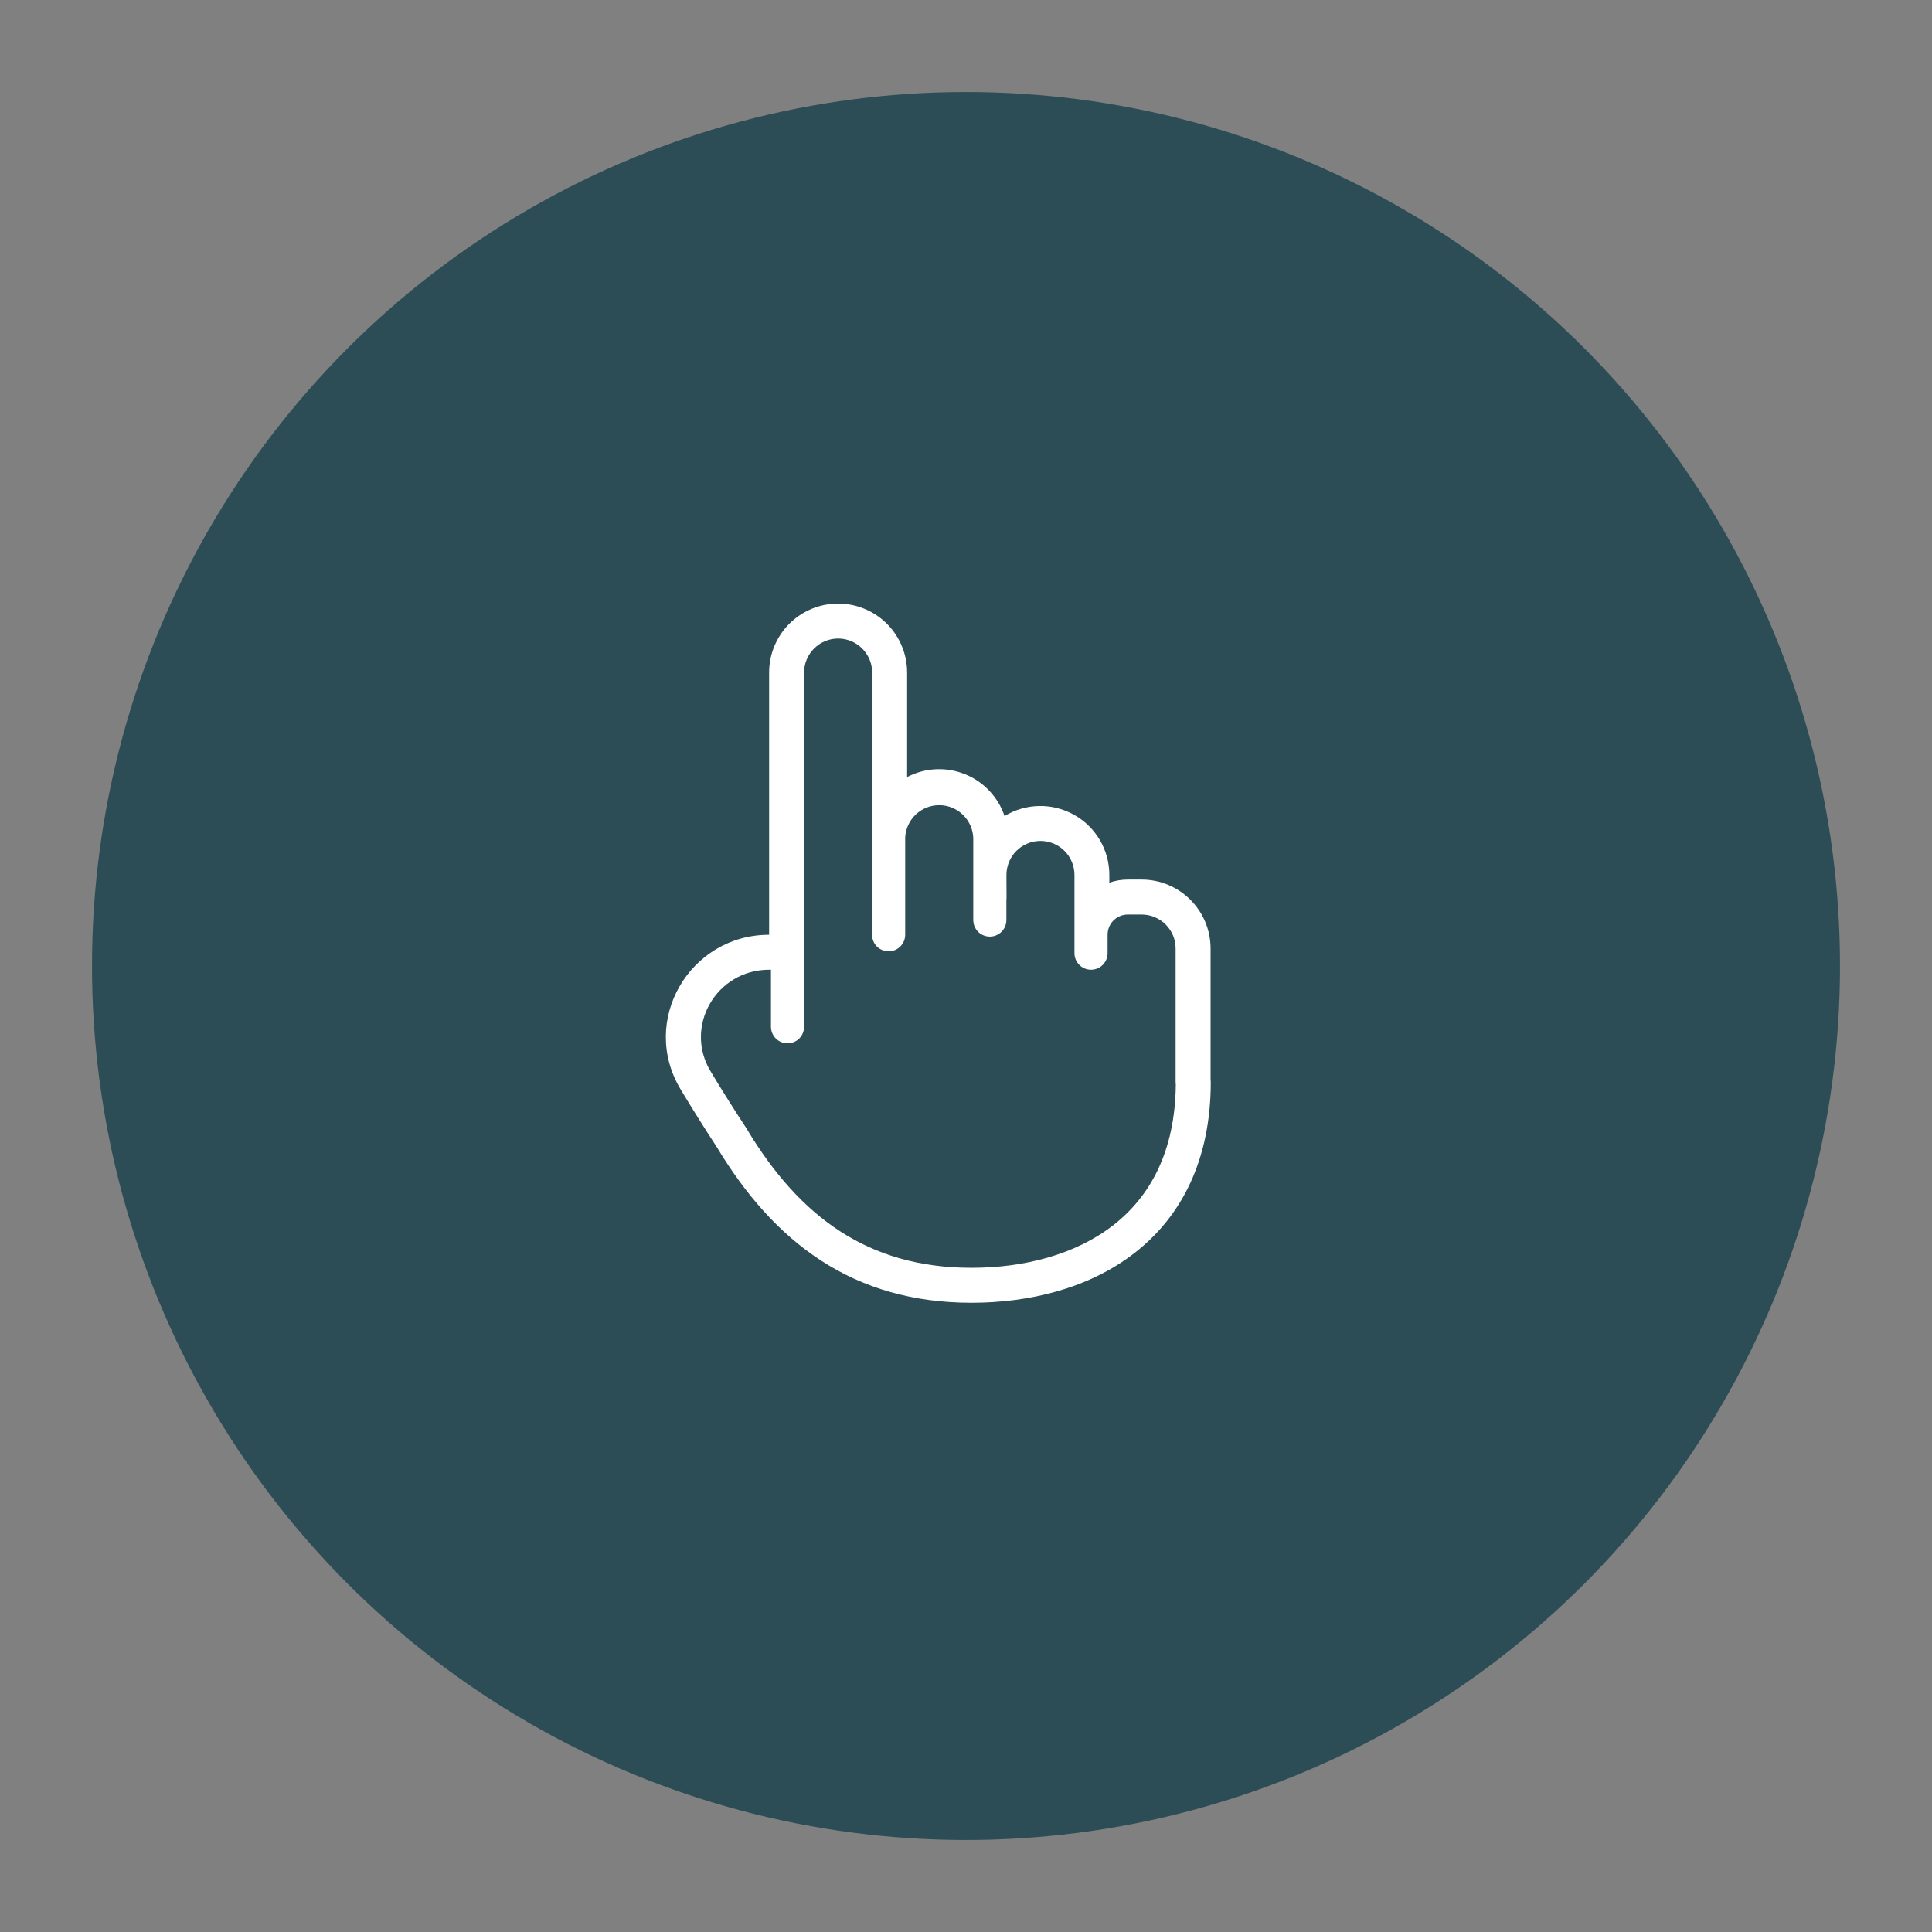
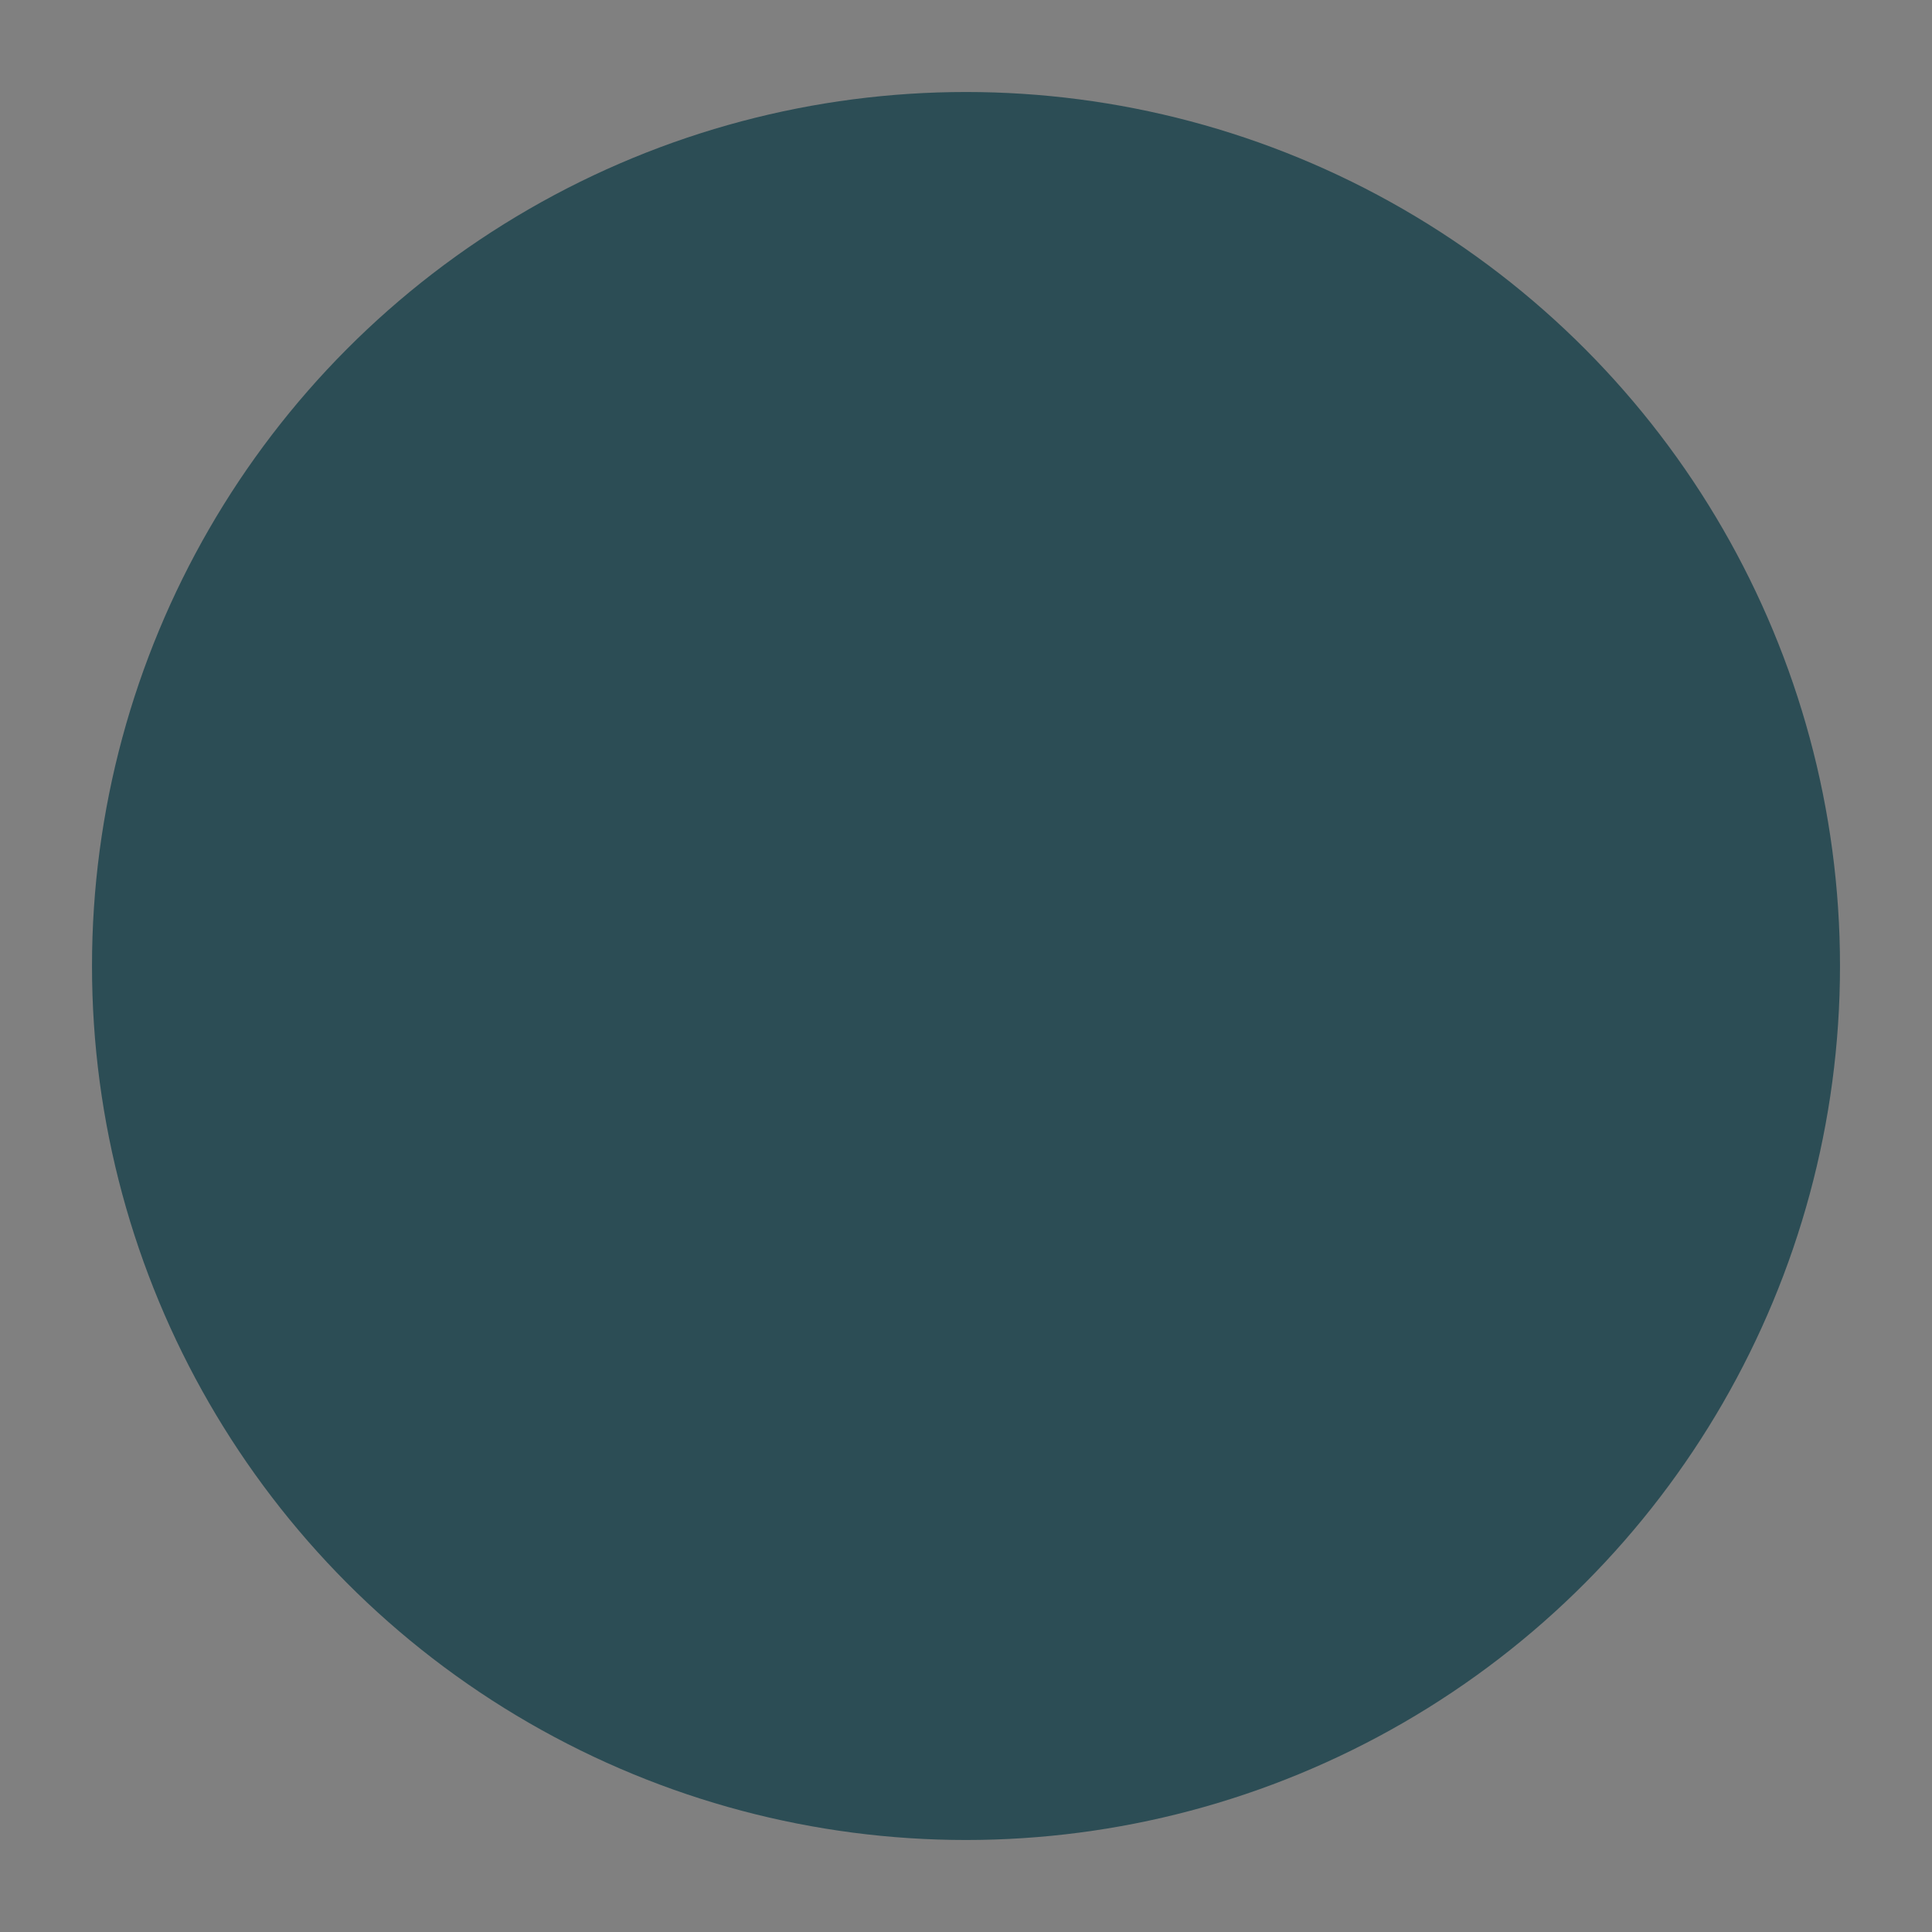
<svg xmlns="http://www.w3.org/2000/svg" width="42" height="42" viewBox="0 0 42 42" fill="none">
  <rect x="0" y="0" width="42" height="42" fill="#808080" stroke="none" />
  <circle cx="21" cy="21" r="19" fill="#2C4D55" />
-   <path fill-rule="evenodd" clip-rule="evenodd" d="M16.72 14.621C16.72 14.223 16.878 13.842 17.159 13.56C17.441 13.279 17.822 13.121 18.22 13.121C18.618 13.121 18.999 13.279 19.281 13.56C19.562 13.842 19.72 14.223 19.72 14.621V16.892C19.912 16.792 20.124 16.734 20.34 16.723C20.557 16.712 20.773 16.748 20.974 16.829C21.175 16.909 21.357 17.032 21.506 17.19C21.655 17.347 21.768 17.535 21.838 17.74C22.065 17.602 22.325 17.527 22.591 17.522C22.857 17.517 23.119 17.584 23.351 17.714C23.583 17.844 23.776 18.034 23.911 18.264C24.045 18.493 24.116 18.754 24.116 19.02V19.189C24.245 19.144 24.381 19.121 24.518 19.121H24.817C25.646 19.121 26.317 19.793 26.317 20.621V23.469C26.319 23.486 26.321 23.504 26.321 23.521C26.321 25.233 25.673 26.455 24.666 27.237C23.676 28.008 22.38 28.321 21.121 28.321C19.849 28.321 18.773 28.002 17.854 27.407C16.941 26.816 16.203 25.967 15.582 24.935C15.313 24.524 15.053 24.108 14.8 23.688C13.894 22.194 14.992 20.321 16.72 20.321V14.621ZM16.226 24.528C15.959 24.122 15.7 23.71 15.45 23.294C14.86 22.321 15.566 21.081 16.72 21.081H16.76V22.321C16.76 22.417 16.798 22.508 16.866 22.576C16.933 22.643 17.025 22.681 17.12 22.681C17.215 22.681 17.307 22.643 17.375 22.576C17.442 22.508 17.48 22.417 17.48 22.321V14.621C17.48 14.425 17.558 14.237 17.697 14.098C17.836 13.959 18.024 13.881 18.22 13.881C18.416 13.881 18.605 13.959 18.743 14.098C18.882 14.237 18.96 14.425 18.96 14.621L18.958 20.321C18.958 20.417 18.996 20.508 19.063 20.576C19.131 20.643 19.222 20.681 19.318 20.681C19.413 20.681 19.505 20.643 19.572 20.576C19.64 20.508 19.678 20.417 19.678 20.321V18.202C19.689 18.012 19.773 17.833 19.912 17.703C20.052 17.573 20.236 17.501 20.427 17.504C20.618 17.506 20.8 17.582 20.936 17.716C21.072 17.849 21.152 18.03 21.158 18.221V20.001C21.158 20.097 21.196 20.188 21.263 20.256C21.331 20.323 21.422 20.361 21.518 20.361C21.613 20.361 21.705 20.323 21.772 20.256C21.84 20.188 21.878 20.097 21.878 20.001V19.569C21.88 19.553 21.881 19.537 21.881 19.52L21.879 19.021C21.879 18.924 21.898 18.828 21.935 18.738C21.972 18.648 22.027 18.567 22.095 18.498C22.164 18.43 22.245 18.375 22.335 18.338C22.424 18.3 22.521 18.281 22.618 18.281C22.715 18.281 22.811 18.3 22.901 18.337C22.99 18.374 23.072 18.428 23.141 18.497C23.209 18.566 23.264 18.647 23.301 18.737C23.338 18.826 23.358 18.922 23.358 19.02V20.721C23.358 20.817 23.396 20.908 23.463 20.976C23.531 21.043 23.622 21.081 23.718 21.081C23.813 21.081 23.905 21.043 23.972 20.976C24.04 20.908 24.078 20.817 24.078 20.721V20.321C24.078 20.204 24.124 20.093 24.206 20.01C24.289 19.927 24.401 19.881 24.518 19.881H24.817C25.226 19.881 25.557 20.212 25.557 20.621V23.521C25.557 23.537 25.558 23.552 25.56 23.567L25.561 23.572C25.548 25.043 24.995 26.018 24.2 26.636C23.381 27.273 22.267 27.561 21.12 27.561C19.984 27.561 19.054 27.278 18.266 26.769C17.474 26.257 16.81 25.503 16.23 24.535C16.228 24.533 16.227 24.53 16.226 24.527" fill="white" />
</svg>